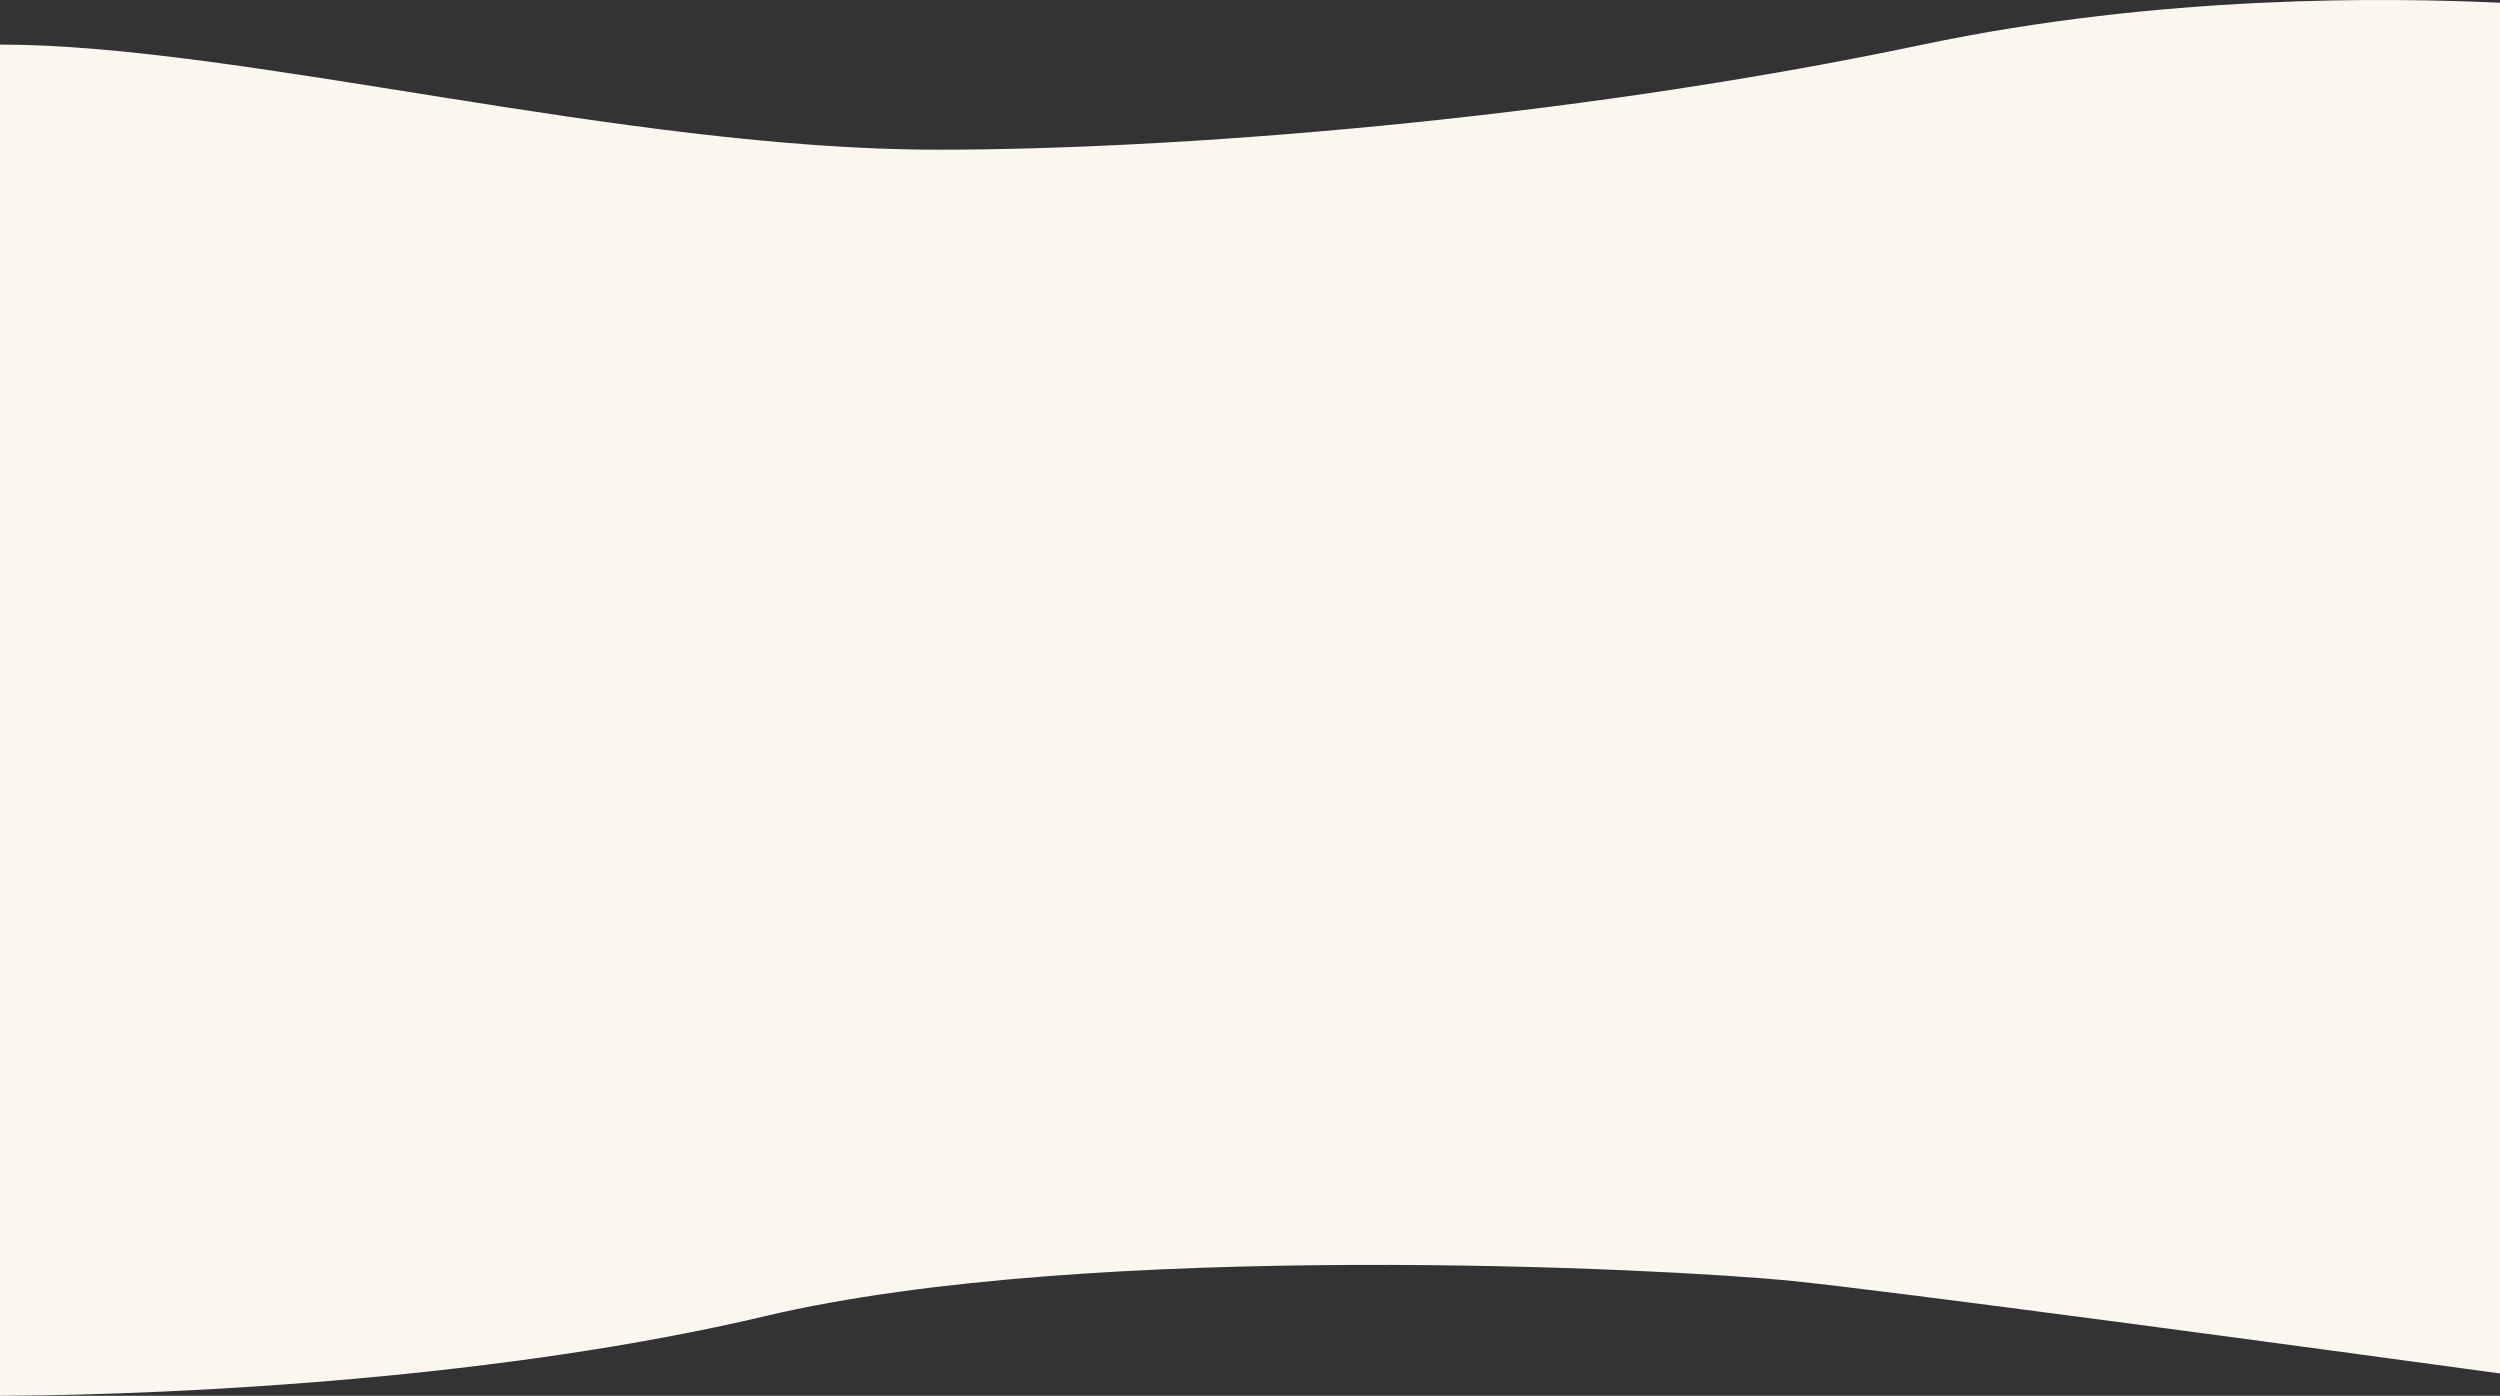
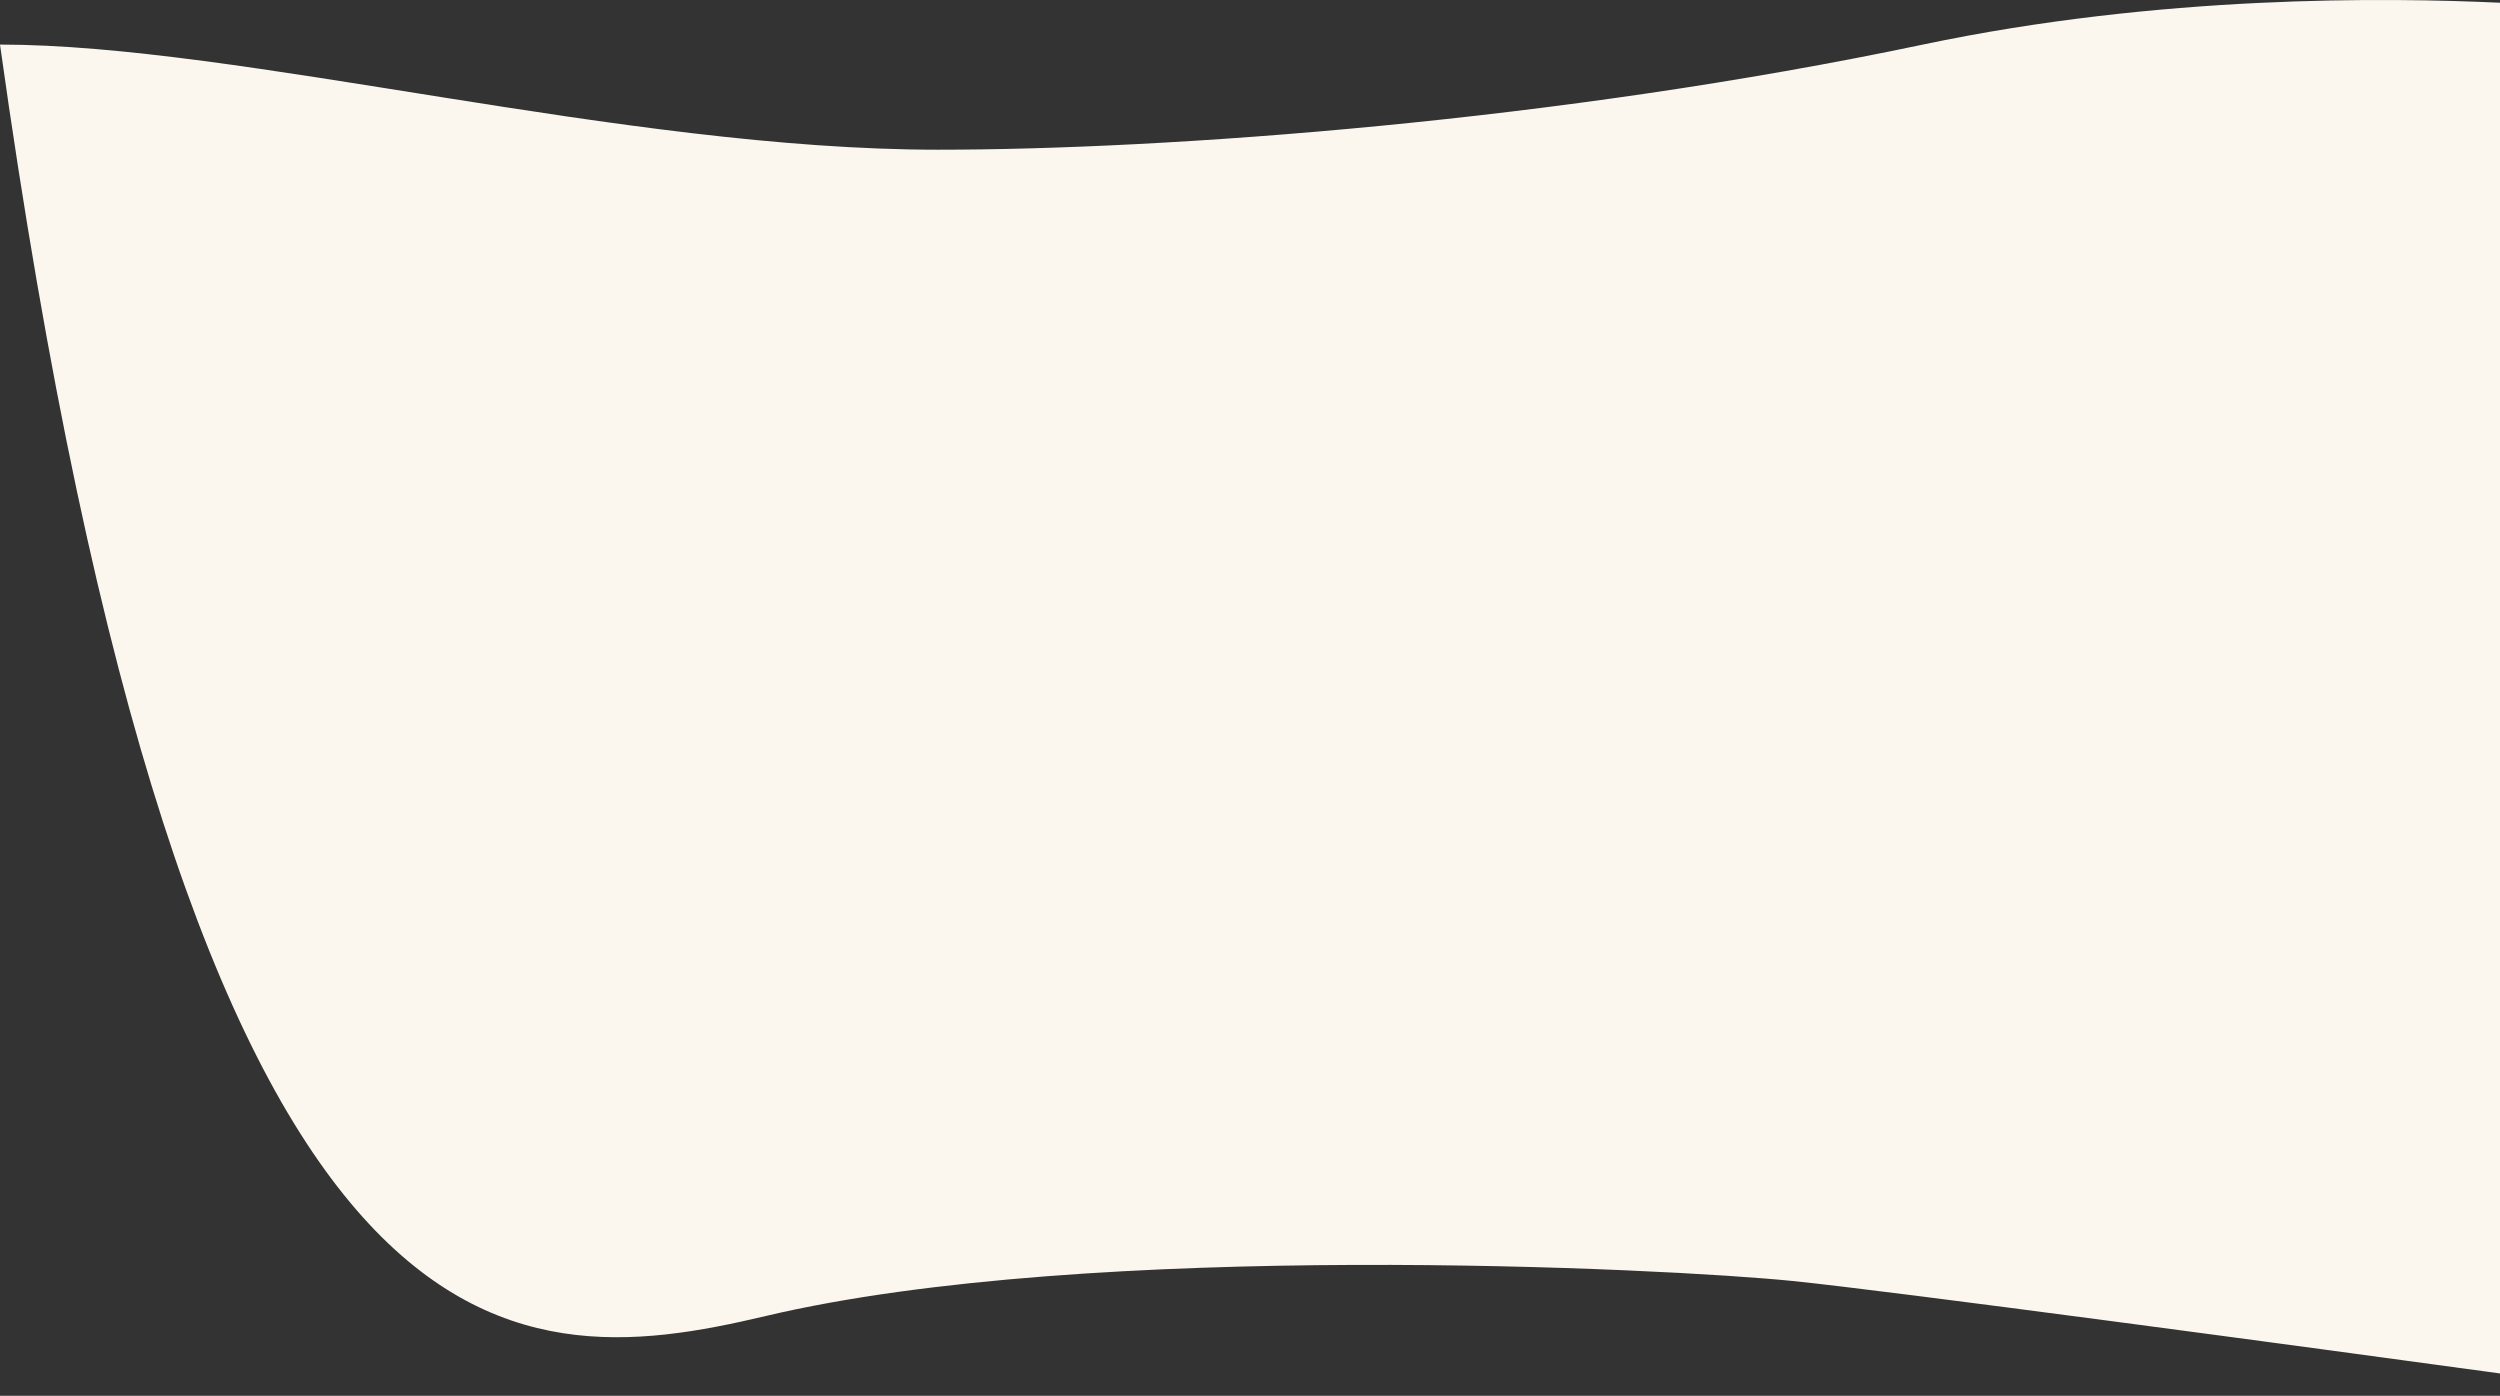
<svg xmlns="http://www.w3.org/2000/svg" width="1440" height="804" viewBox="0 0 1440 804" fill="none">
  <rect x="0" y="0" width="1440" height="804" fill="#333333" stroke="none" />
-   <path d="M540.272 86.231C359.5 86.231 138.5 25.68 0 25.68V804C108.939 803.439 291.263 793.46 441.05 758.026C628.283 713.734 960.706 730.554 1032.46 737.843C1089.86 743.673 1328.07 775.78 1440 791.105V1.572C1374.97 -1.418 1244.5 -3.147 1107.58 25.68C898 69.805 672.569 86.231 540.272 86.231Z" fill="#FBF7EE" />
+   <path d="M540.272 86.231C359.5 86.231 138.5 25.68 0 25.68C108.939 803.439 291.263 793.46 441.05 758.026C628.283 713.734 960.706 730.554 1032.46 737.843C1089.86 743.673 1328.07 775.78 1440 791.105V1.572C1374.97 -1.418 1244.5 -3.147 1107.58 25.68C898 69.805 672.569 86.231 540.272 86.231Z" fill="#FBF7EE" />
</svg>